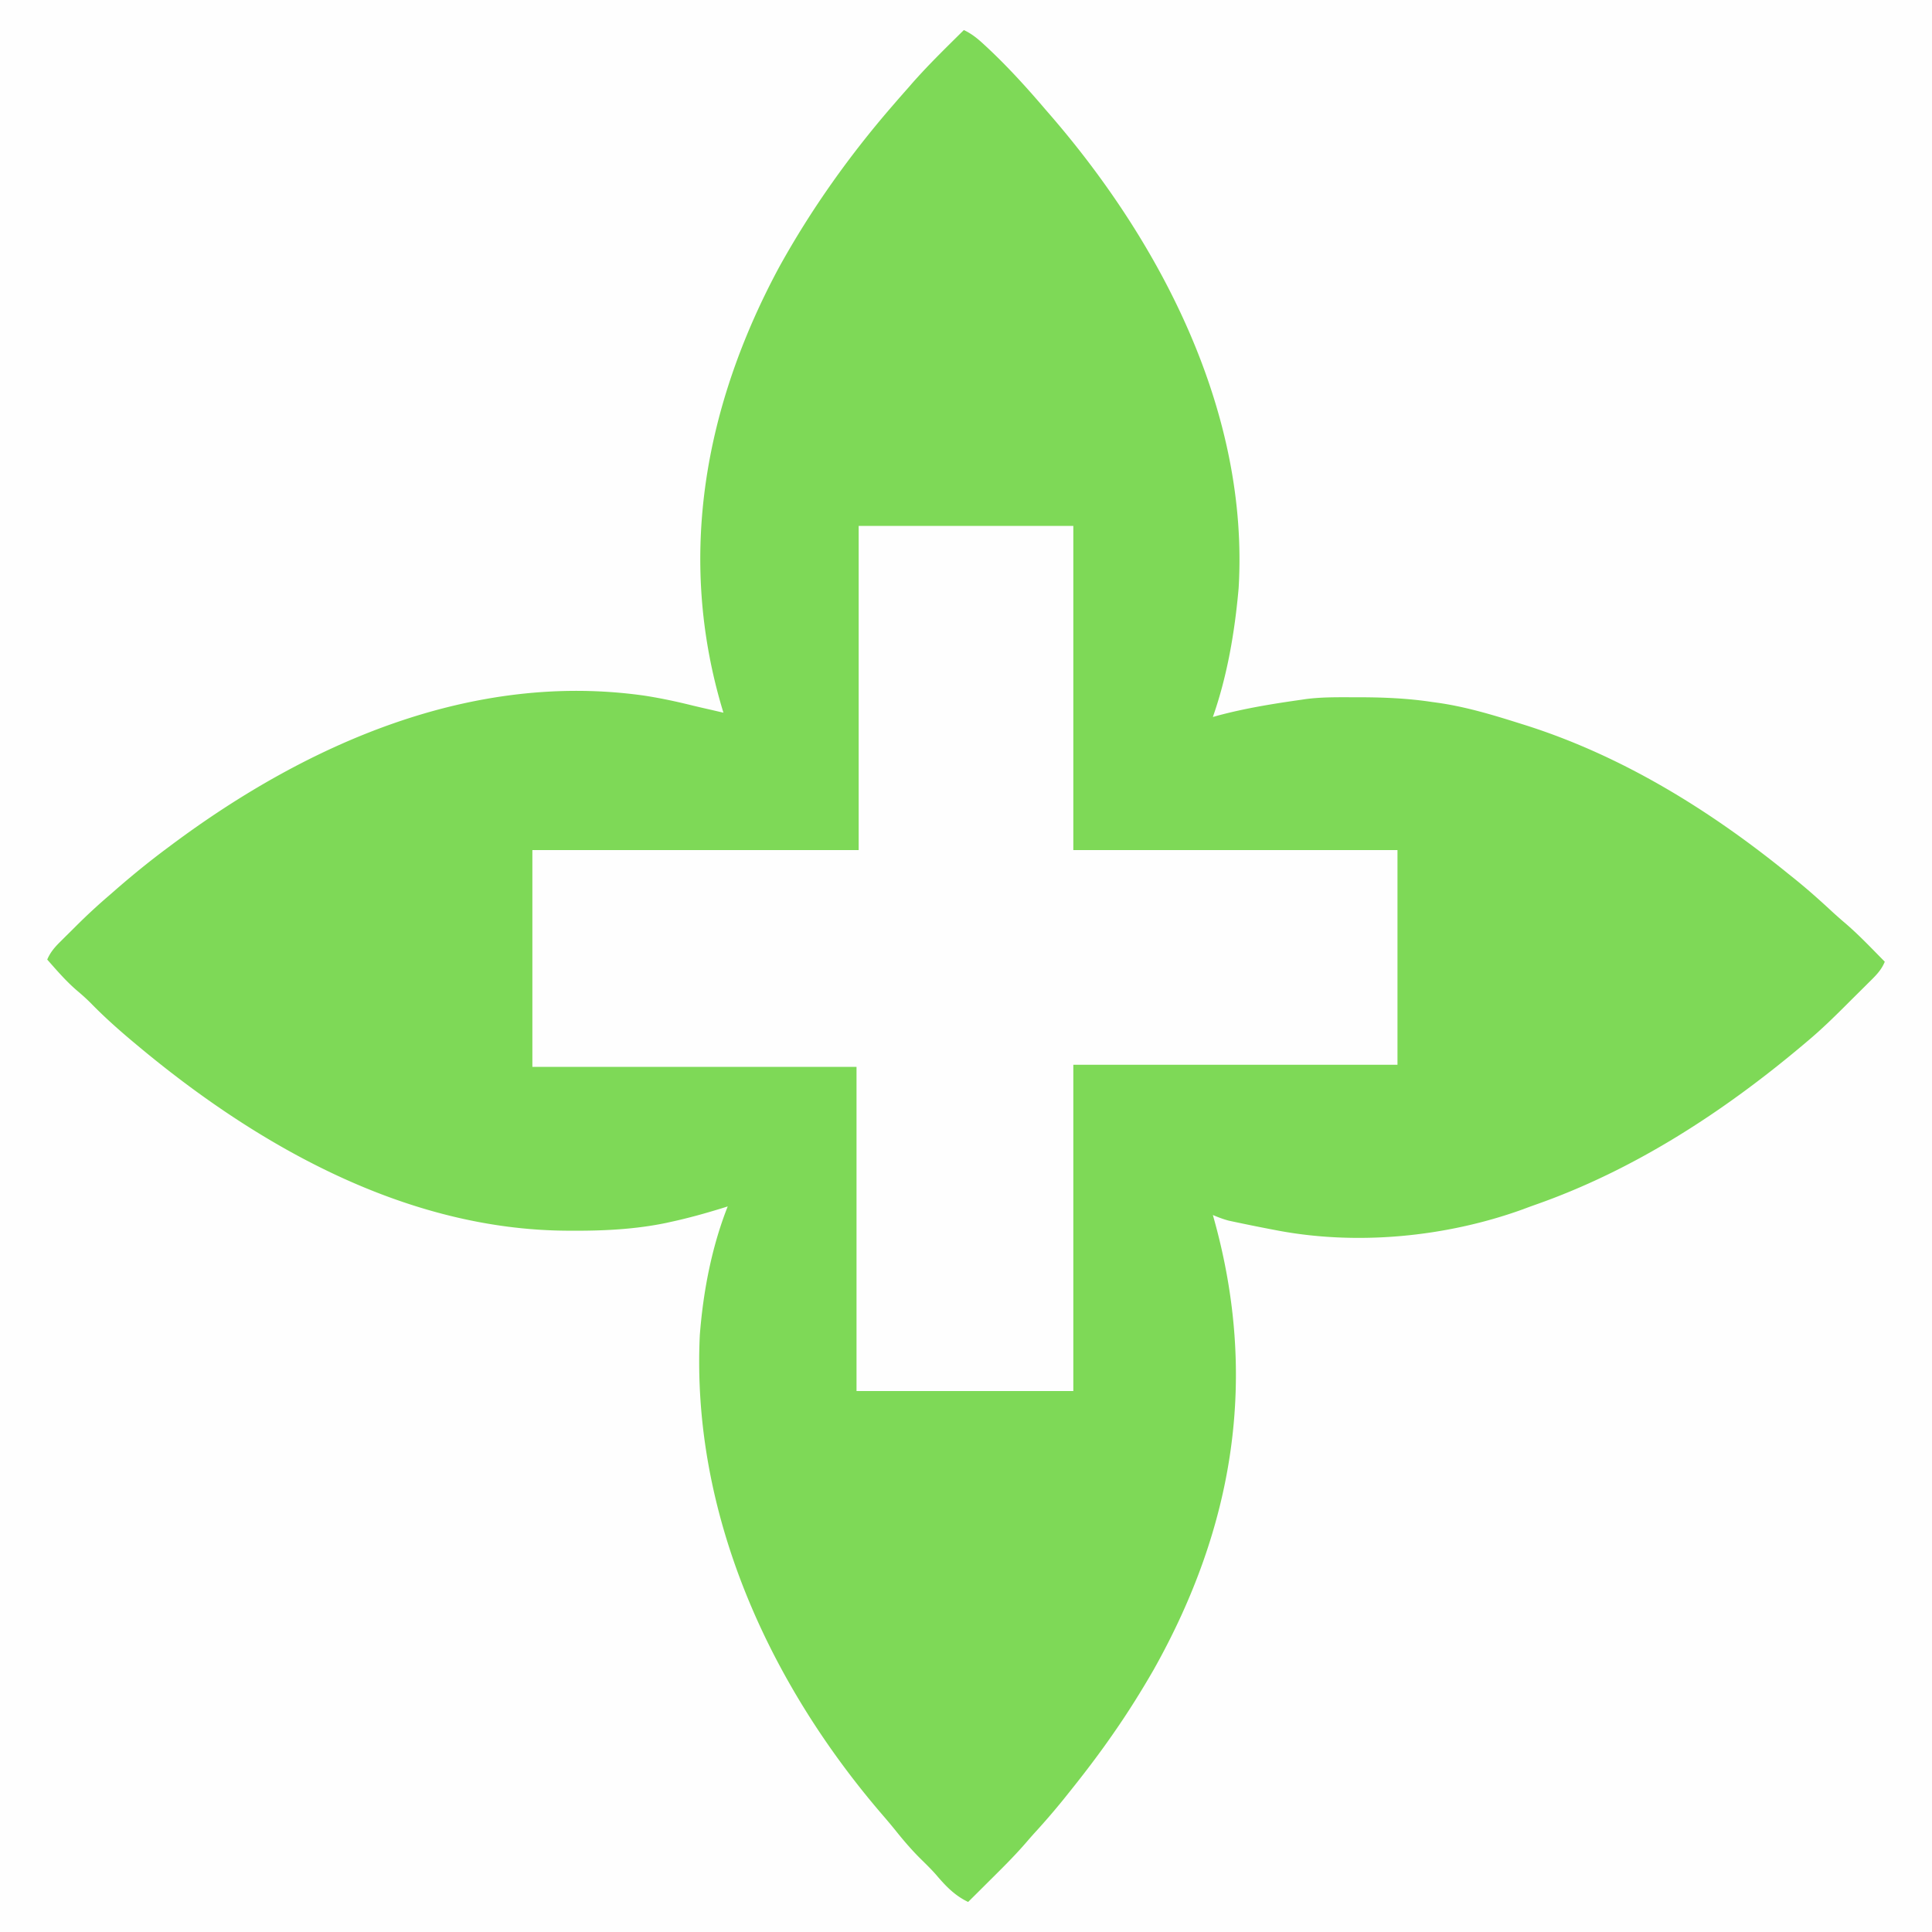
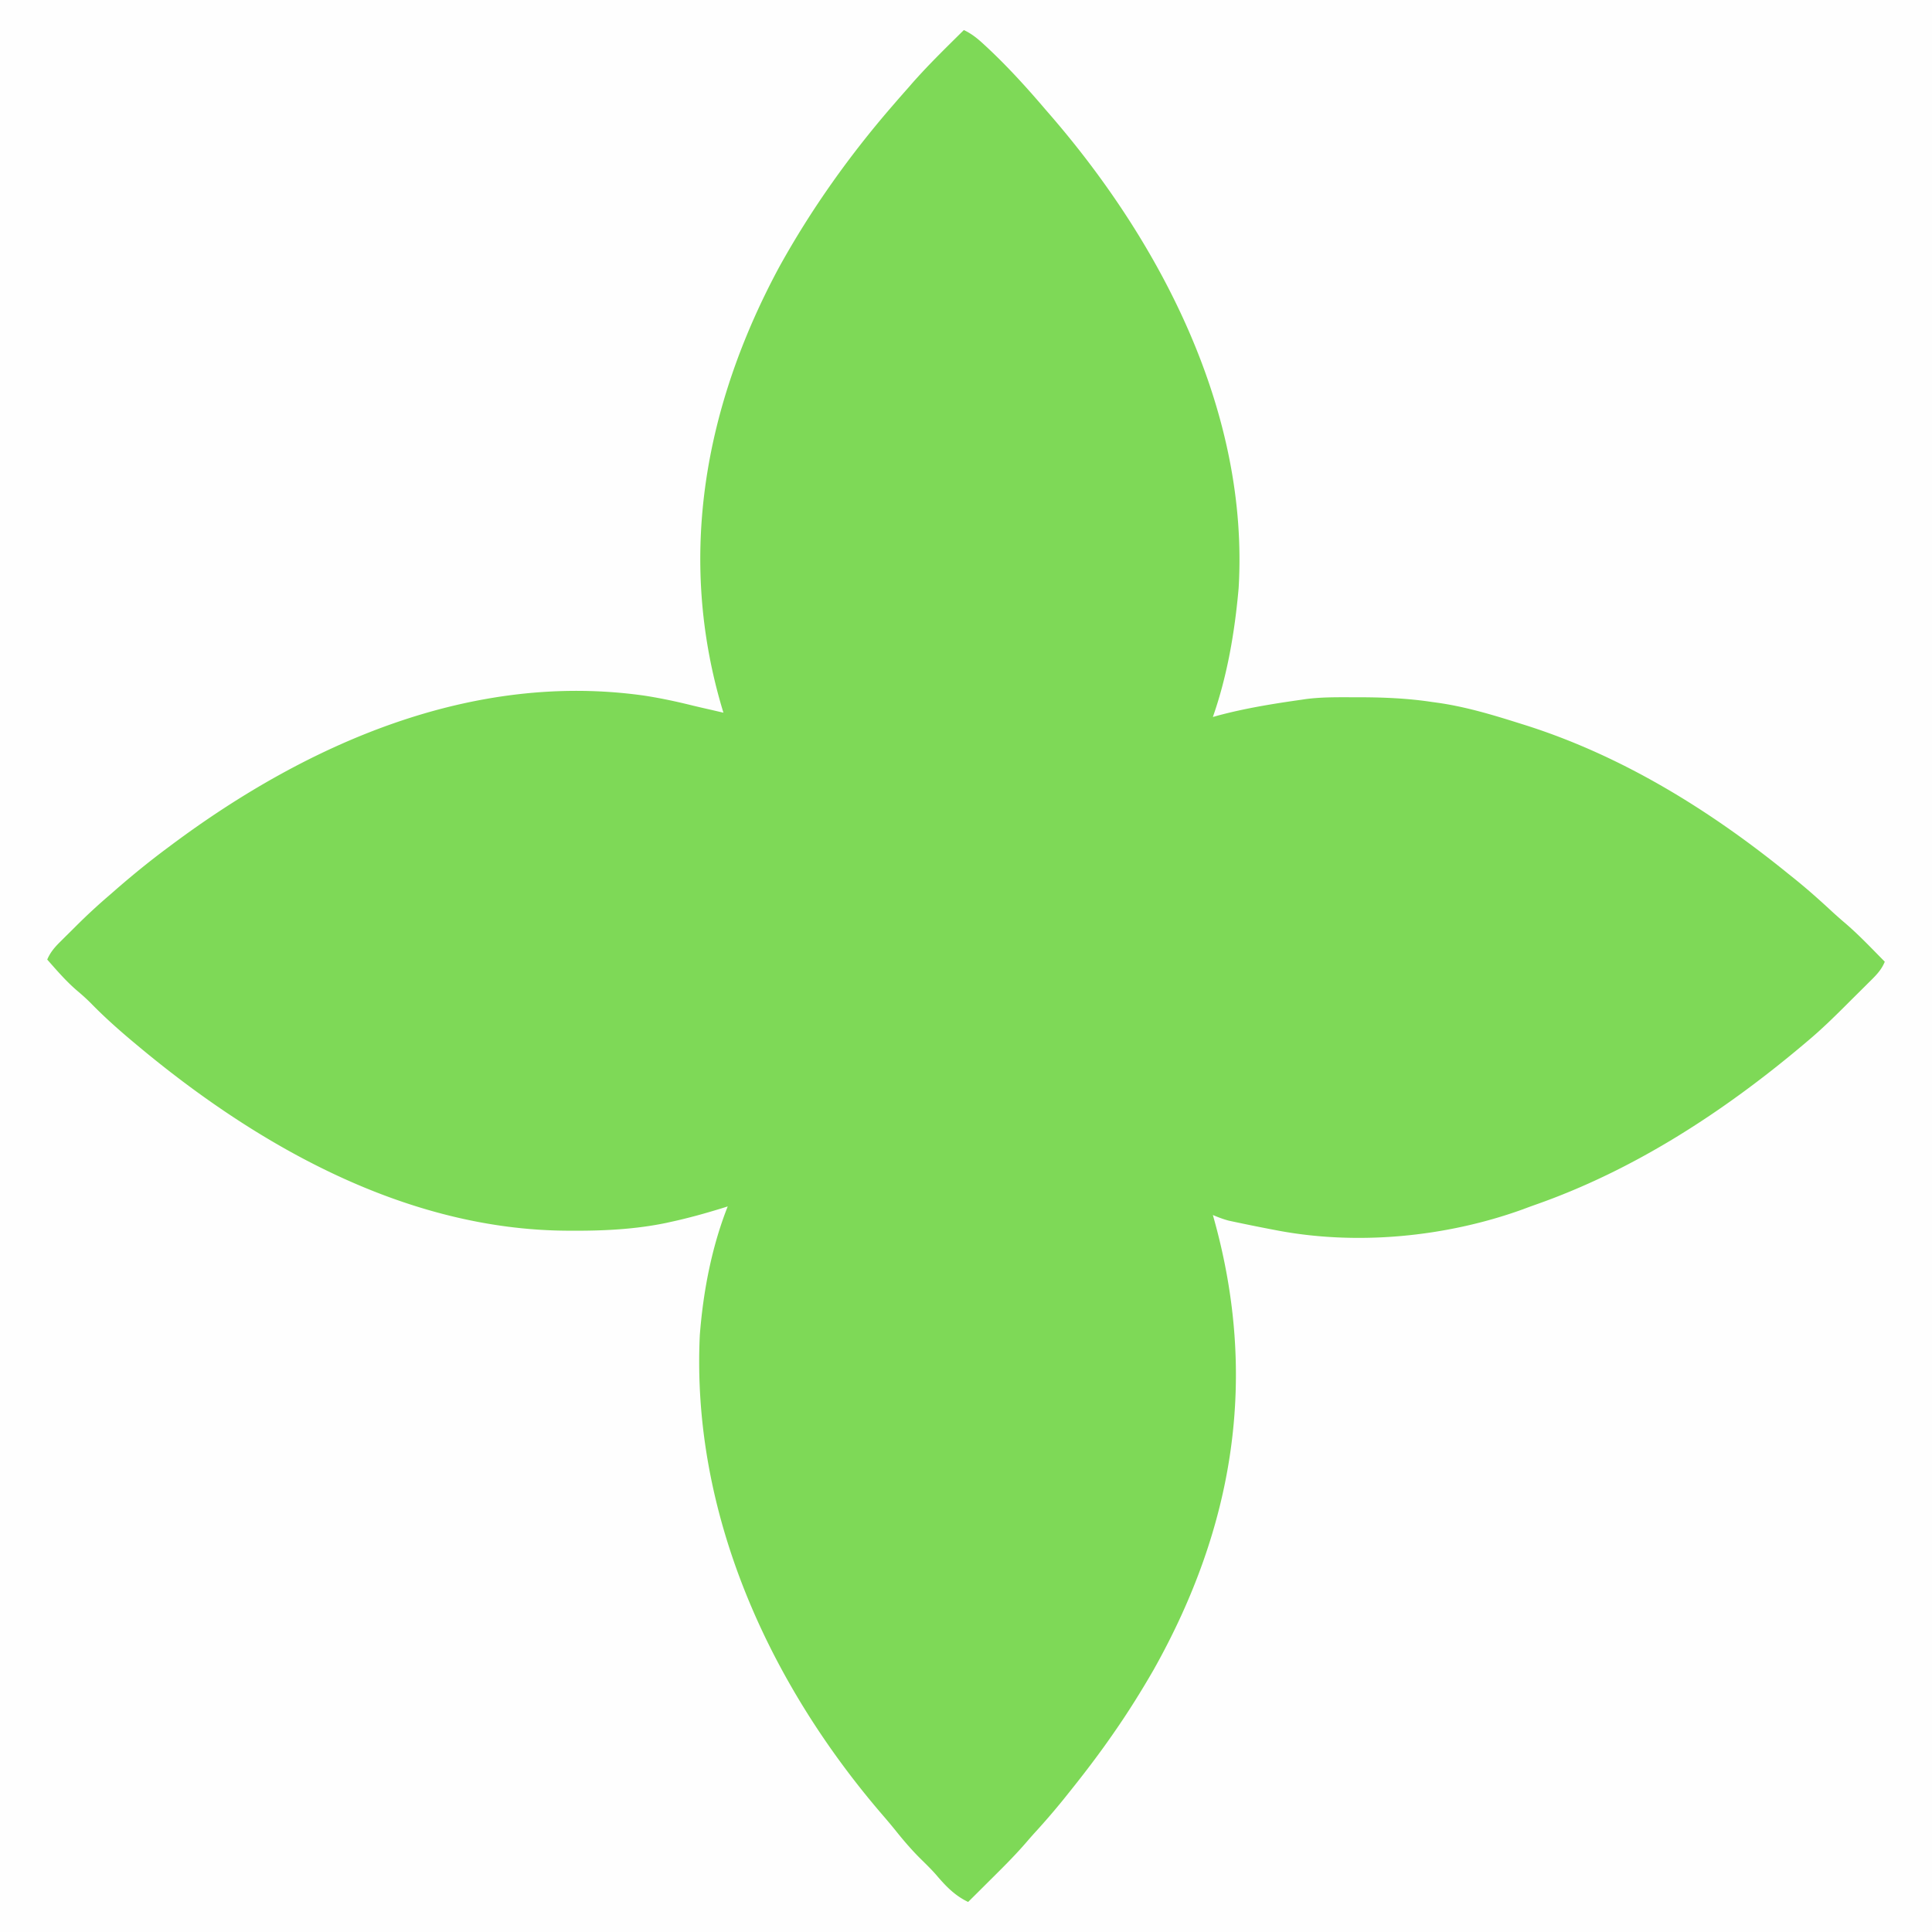
<svg xmlns="http://www.w3.org/2000/svg" data-bbox="0 0 900 900" height="900" width="900" data-type="color">
  <g>
    <path fill="#FEFEFE" d="M0 0h900v900H0z" data-color="1" />
    <path fill="#7ED957" d="M449 14c3.876 1.816 6.769 4.284 9.875 7.188l1.702 1.58C469.95 31.6 478.653 41.2 487 51l2.438 2.805C541.448 113.998 581.866 192.692 577 274c-1.779 20.26-5.251 40.767-12 60l2.621-.734c12.637-3.363 25.44-5.431 38.379-7.266l2.196-.328c7.52-.996 15.108-.87 22.679-.86l2.224.001c11.413.02 22.607.478 33.901 2.187l2.037.276C682.392 329.101 695.17 332.95 708 337l2.9.91c44.963 14.316 85.642 39.5 122.1 69.09l2.645 2.113c6.082 4.9 11.874 10.033 17.593 15.344a212 212 0 0 0 6.637 5.856C866.26 435.828 872.075 442 878 448c-1.62 4.077-4.537 6.81-7.602 9.832l-1.682 1.681a1250 1250 0 0 1-3.536 3.513 1457 1457 0 0 0-5.332 5.312C854.069 474.099 848.265 479.763 842 485l-1.944 1.645c-37.185 31.316-78.779 58.43-124.87 74.585a306 306 0 0 0-5.858 2.149C673.333 576.368 631.622 580.345 594 573l-3.133-.6A882 882 0 0 1 575 569.183l-2.562-.546c-2.587-.677-4.978-1.597-7.438-2.638l.503 1.797c20.61 73.877 9.507 143.097-28.076 210.004-5.755 9.975-11.845 19.75-18.427 29.2l-1.13 1.629c-6.301 9.05-12.967 17.774-19.87 26.371l-2.379 2.973a336 336 0 0 1-13.285 15.445 193 193 0 0 0-3.765 4.258c-5.352 6.26-11.165 12.03-17.009 17.824l-3.083 3.07q-3.736 3.72-7.479 7.43c-6.342-3.015-10.546-7.507-15.023-12.773-2.185-2.461-4.496-4.742-6.852-7.04-4.253-4.207-8.059-8.616-11.79-13.289a291 291 0 0 0-6.27-7.486C357.843 783.575 322.076 704.5 326 622c1.547-20.216 5.524-41.1 13-60l-3.05.953c-7.733 2.372-15.481 4.525-23.387 6.235l-2.086.467c-14.408 3.002-29.051 3.73-43.727 3.658l-2.44-.008C189.308 572.948 120.19 533.977 64 487l-1.677-1.399c-7-5.859-13.718-11.83-20.096-18.374-2.004-2.004-4.06-3.842-6.227-5.664-5.147-4.388-9.534-9.502-14-14.563 1.481-3.44 3.424-5.67 6.07-8.3l2.47-2.464 2.585-2.548 2.516-2.514A278 278 0 0 1 51 417q1.695-1.477 3.387-2.957C62.045 407.399 69.86 401.048 78 395l1.966-1.471c63.299-47.195 140.013-80.899 220.378-69.45 7.306 1.14 14.5 2.659 21.677 4.435 3.192.784 6.399 1.505 9.604 2.236q2.688.624 5.375 1.25l-.487-1.607c-21.2-70.965-8.305-141.3 26.348-205.78C377.777 97.603 395.785 72.279 416 49l1.922-2.227A771 771 0 0 1 423 41l1.828-2.11C432.472 30.197 440.772 22.137 449 14" data-color="2" />
-     <path fill="#FEFEFE" d="M400 245h100v151h151v100H500v152H399V497H248V396h152z" data-color="1" />
  </g>
</svg>